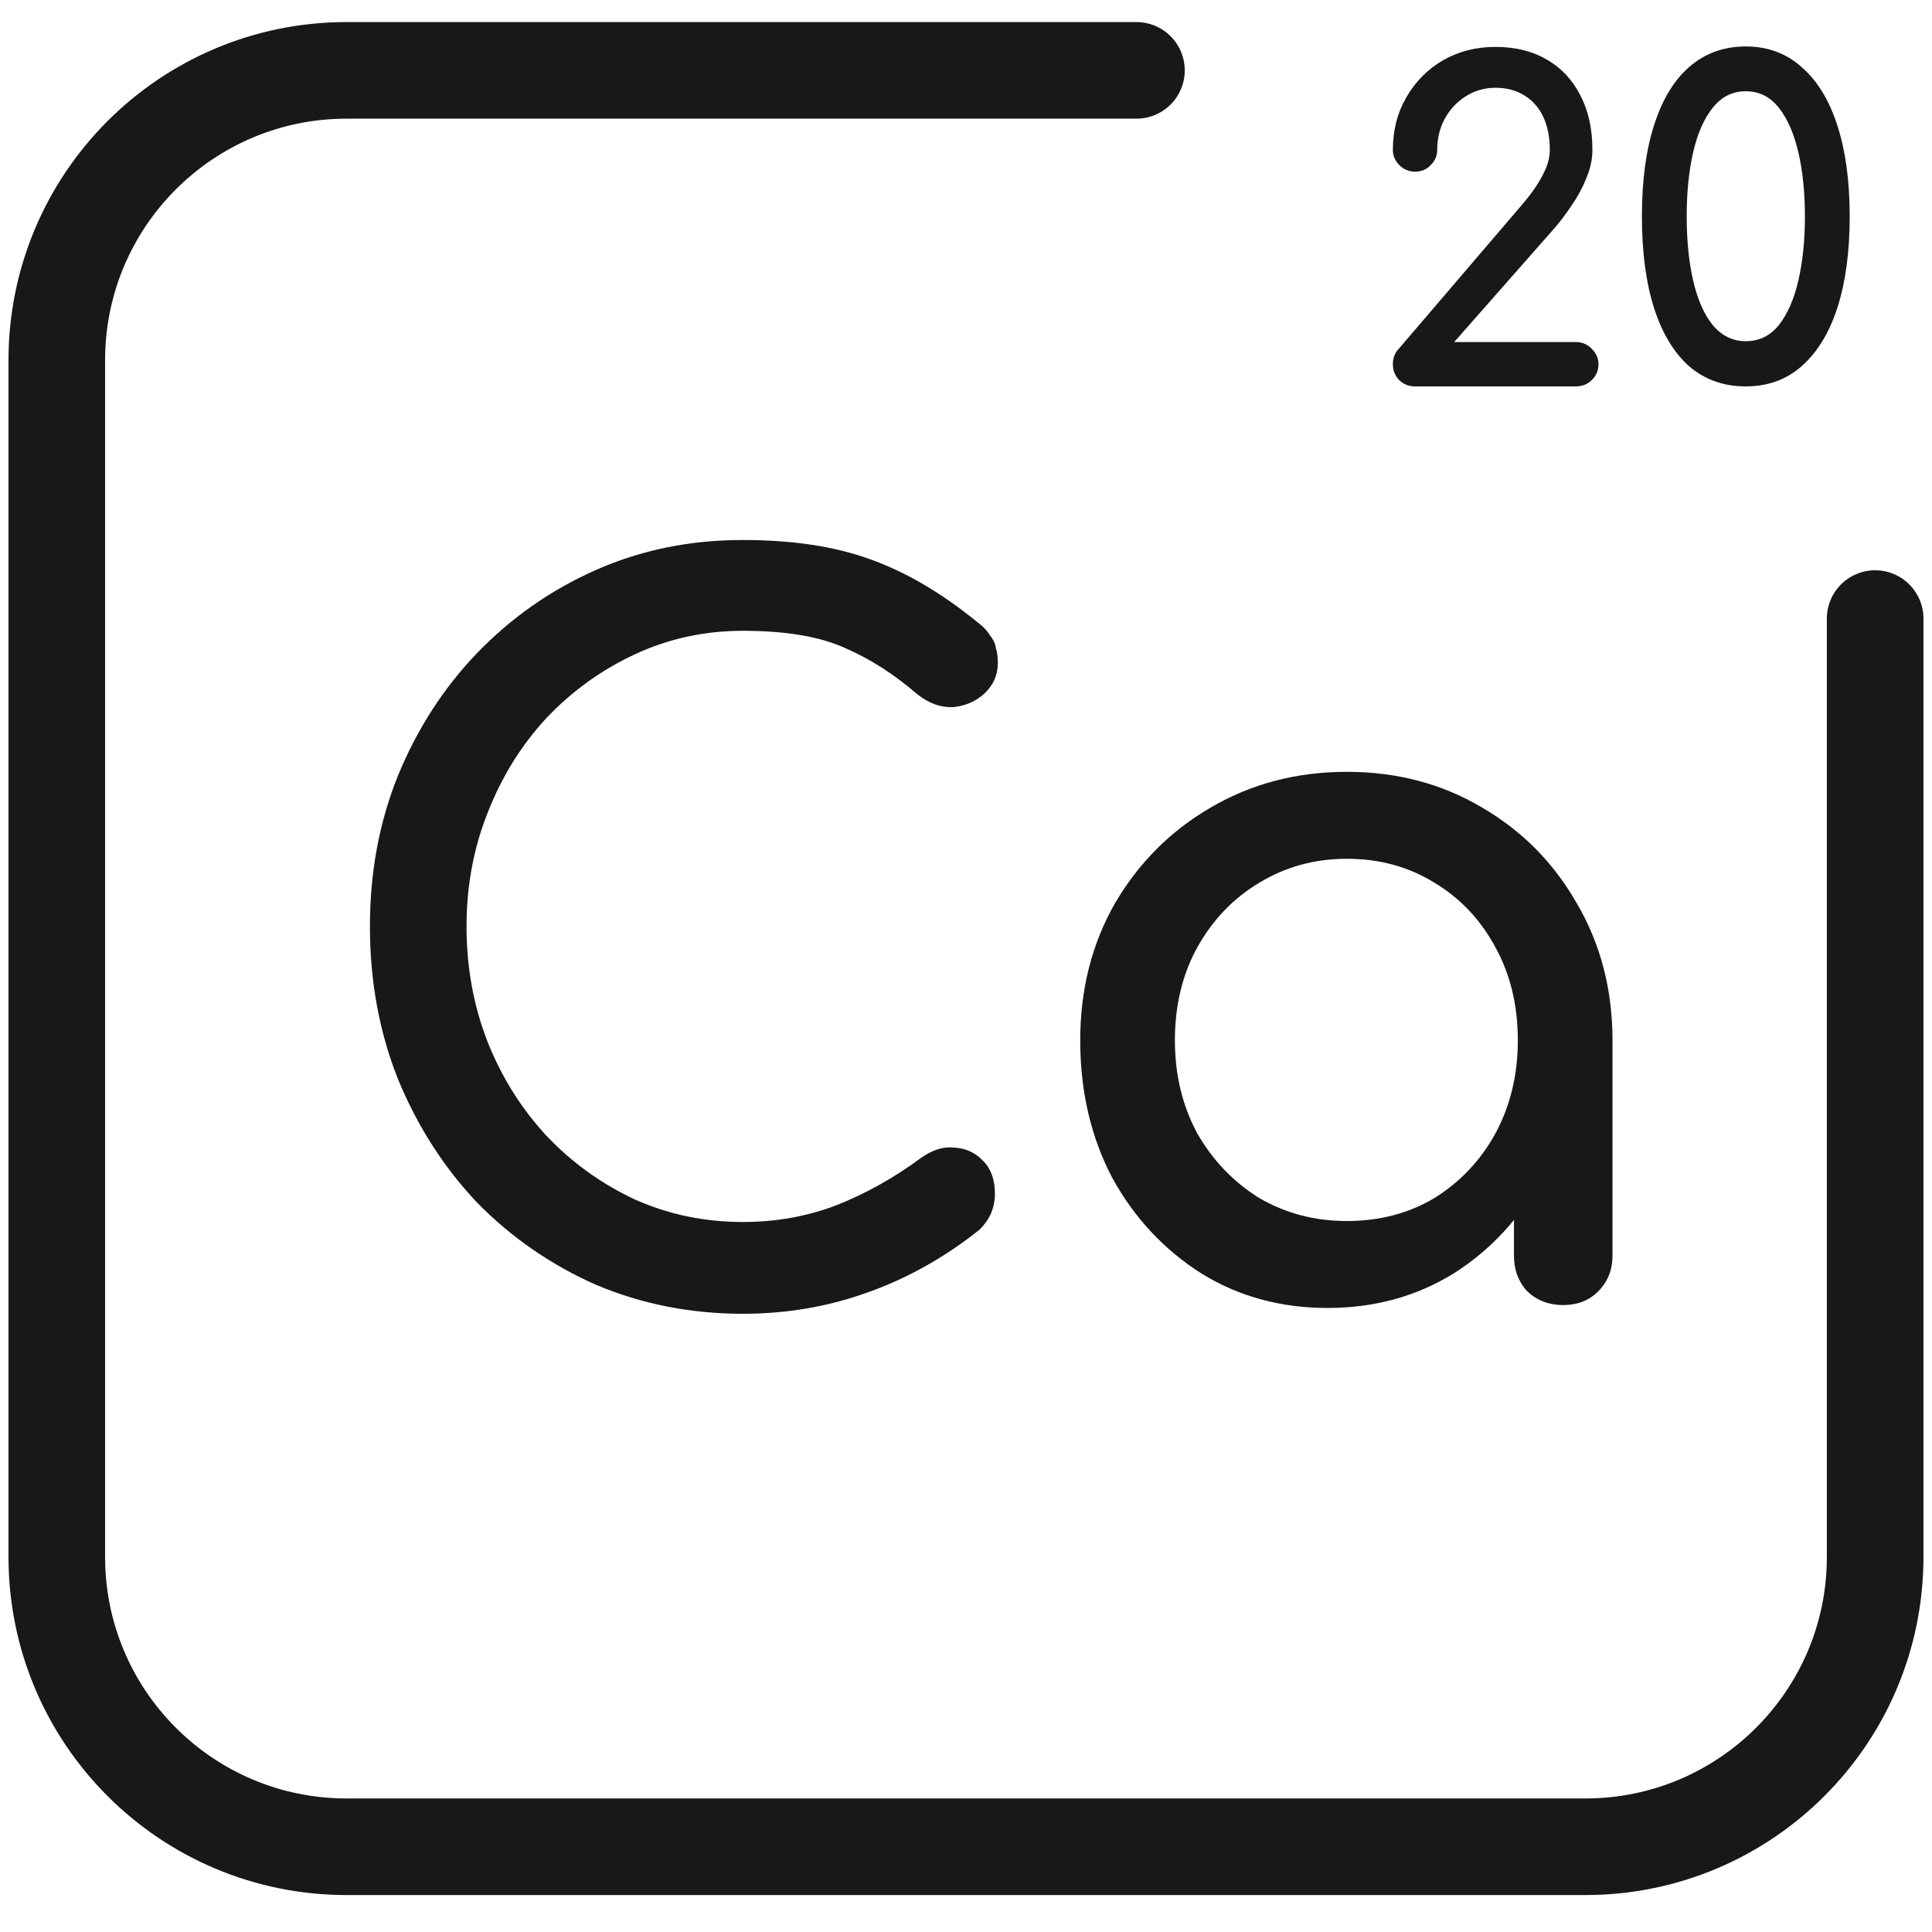
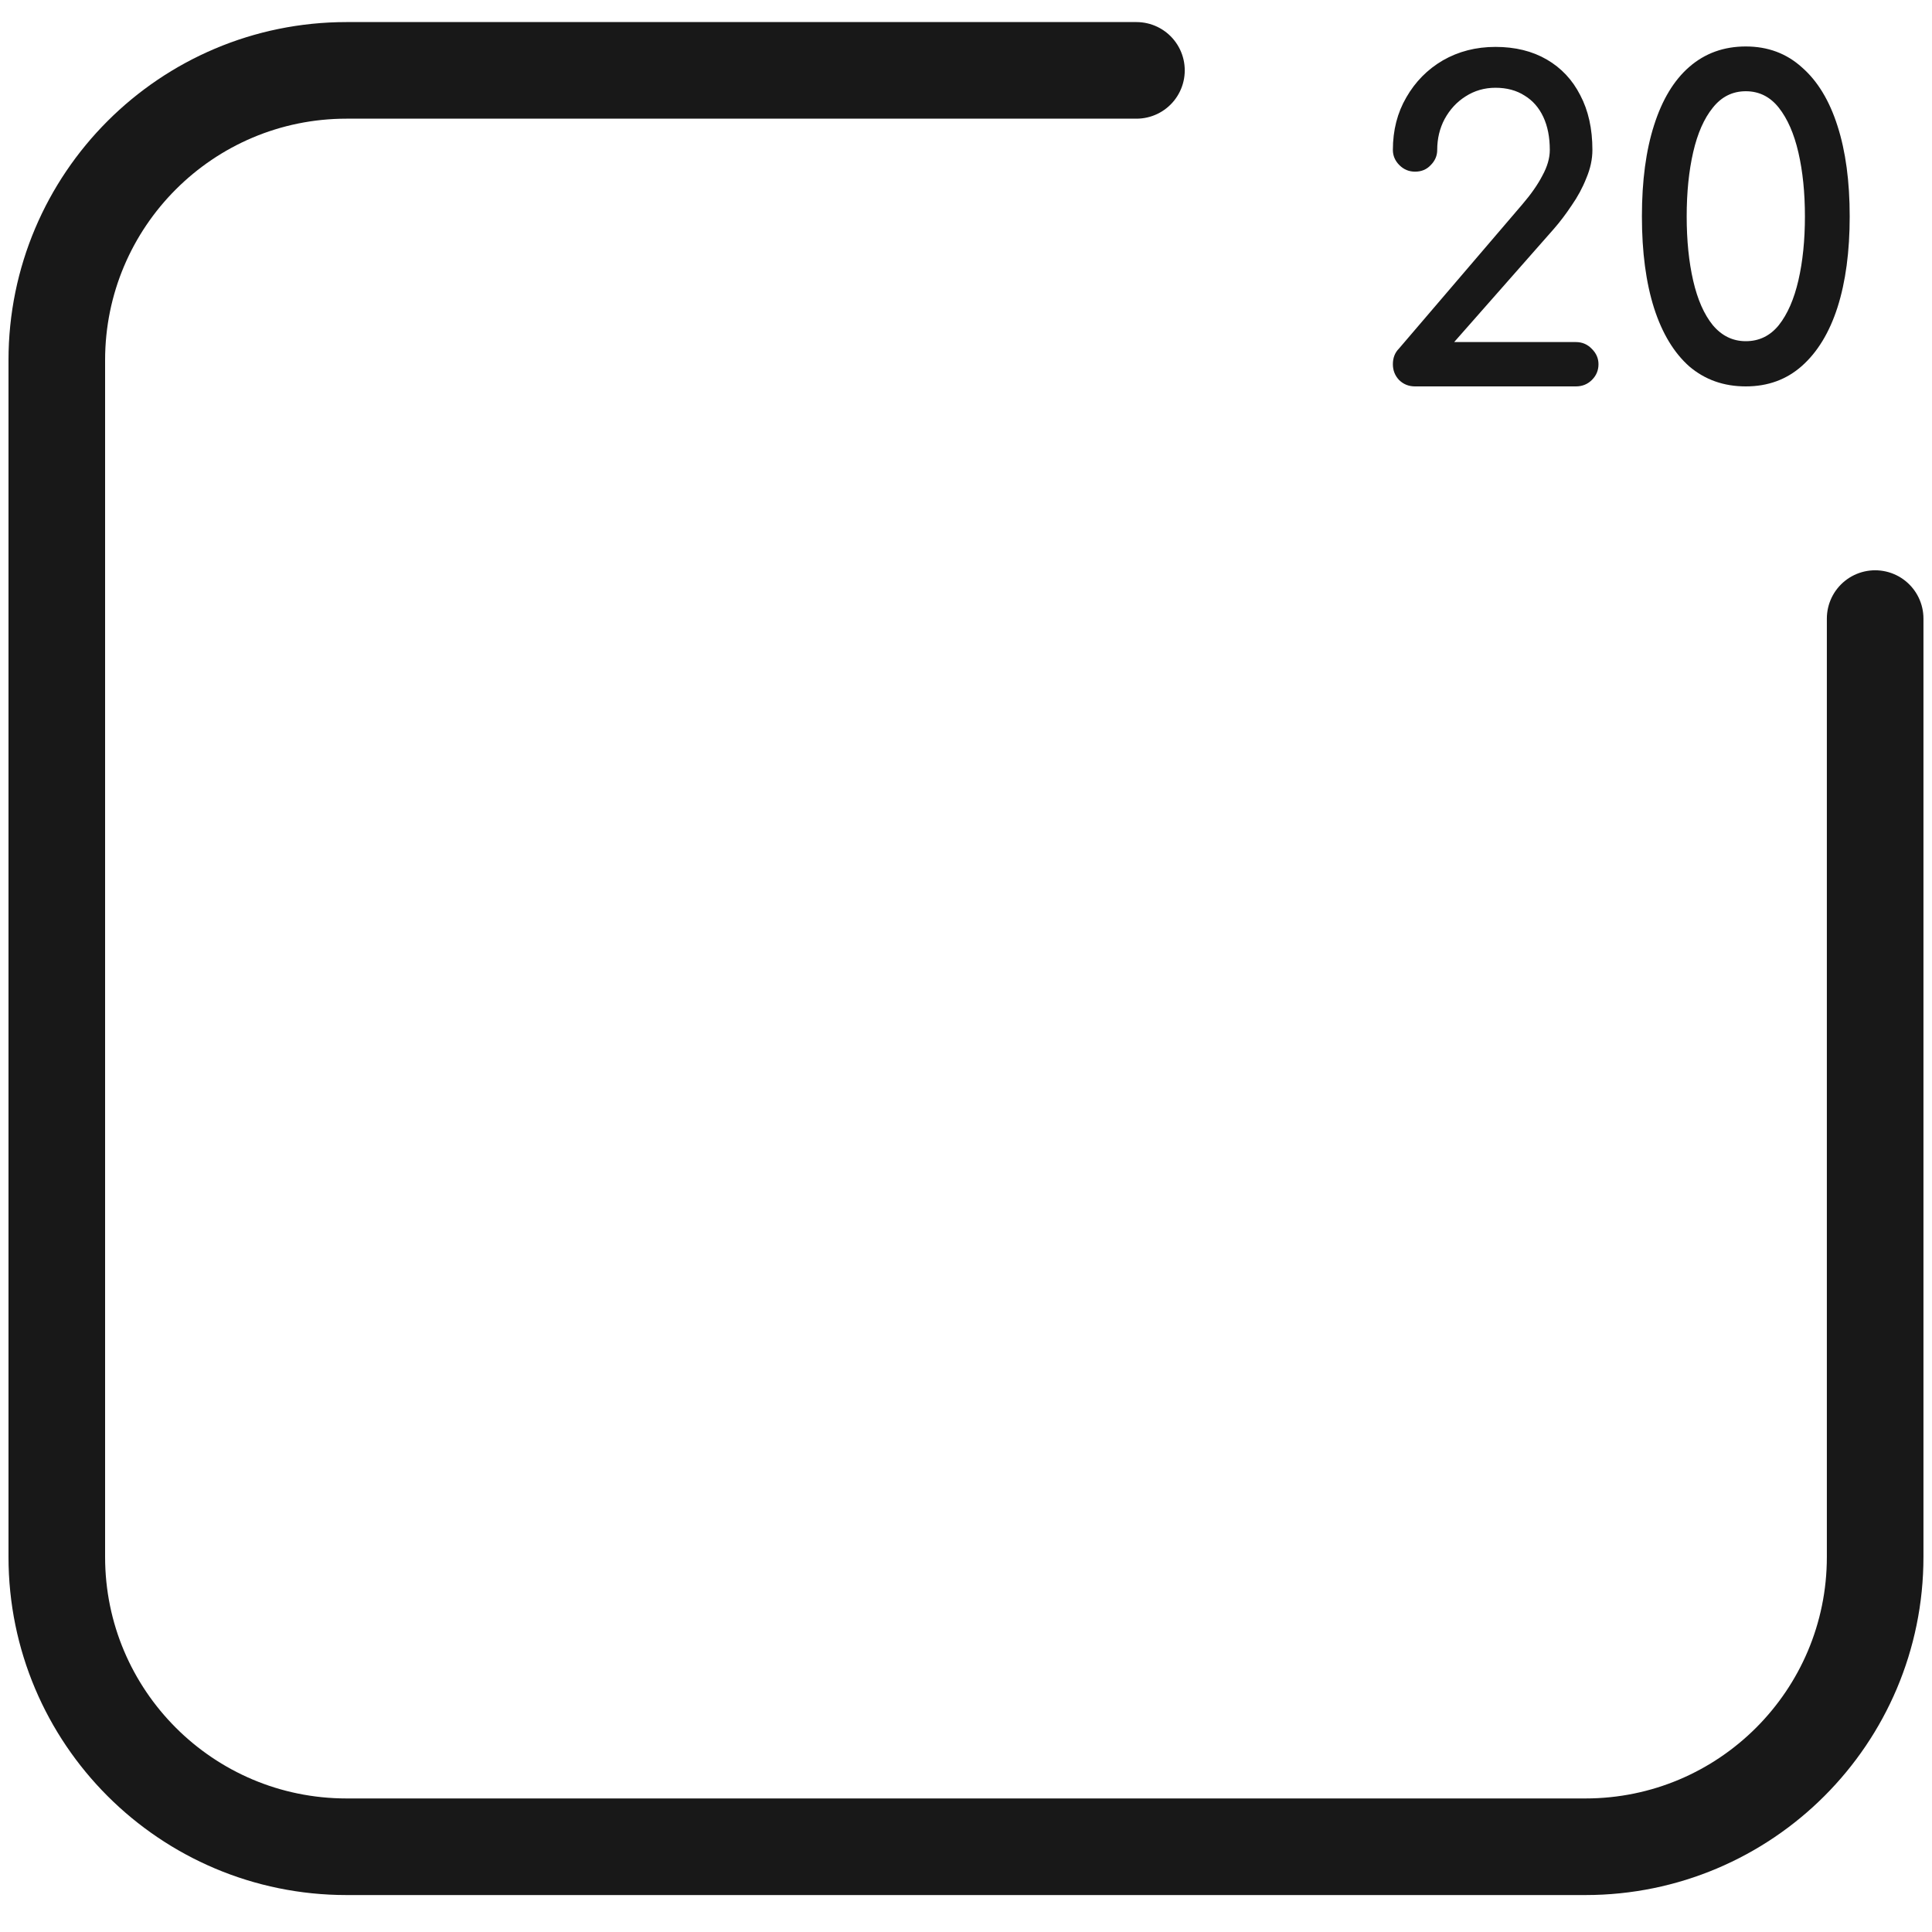
<svg xmlns="http://www.w3.org/2000/svg" width="40" height="40" viewBox="0 0 40 40" fill="none">
  <path d="M38.823 12.807V32.235C38.823 35.549 36.136 38.235 32.823 38.235H7.176C3.862 38.235 1.176 35.549 1.176 32.235V7.457C1.176 4.143 3.862 1.457 7.176 1.457H23.529" stroke="#181818" stroke-width="2" stroke-linecap="round" stroke-linejoin="round" />
  <path d="M29.297 8C29.165 8 29.054 7.955 28.964 7.865C28.88 7.775 28.838 7.667 28.838 7.541C28.838 7.409 28.88 7.301 28.964 7.217L31.52 4.229C31.7 4.019 31.838 3.821 31.934 3.635C32.036 3.449 32.087 3.272 32.087 3.104C32.087 2.84 32.042 2.612 31.952 2.42C31.862 2.228 31.733 2.081 31.565 1.979C31.397 1.871 31.196 1.817 30.962 1.817C30.734 1.817 30.527 1.877 30.341 1.997C30.161 2.111 30.017 2.267 29.909 2.465C29.807 2.657 29.756 2.87 29.756 3.104C29.756 3.224 29.711 3.329 29.621 3.419C29.537 3.509 29.429 3.554 29.297 3.554C29.171 3.554 29.063 3.509 28.973 3.419C28.883 3.329 28.838 3.224 28.838 3.104C28.838 2.696 28.931 2.333 29.117 2.015C29.303 1.691 29.555 1.436 29.873 1.25C30.197 1.064 30.56 0.971 30.962 0.971C31.37 0.971 31.724 1.058 32.024 1.232C32.324 1.406 32.555 1.652 32.717 1.97C32.885 2.288 32.969 2.666 32.969 3.104C32.969 3.296 32.927 3.491 32.843 3.689C32.765 3.887 32.663 4.076 32.537 4.256C32.417 4.436 32.294 4.598 32.168 4.742L30.107 7.082H32.627C32.759 7.082 32.87 7.13 32.96 7.226C33.05 7.316 33.095 7.421 33.095 7.541C33.095 7.667 33.05 7.775 32.96 7.865C32.87 7.955 32.759 8 32.627 8H29.297ZM36.145 8C35.689 8 35.299 7.862 34.975 7.586C34.657 7.304 34.414 6.902 34.246 6.38C34.078 5.852 33.994 5.219 33.994 4.481C33.994 3.743 34.078 3.113 34.246 2.591C34.414 2.063 34.657 1.661 34.975 1.385C35.299 1.103 35.689 0.962 36.145 0.962C36.601 0.962 36.988 1.106 37.306 1.394C37.63 1.676 37.876 2.081 38.044 2.609C38.212 3.131 38.296 3.755 38.296 4.481C38.296 5.207 38.212 5.834 38.044 6.362C37.876 6.884 37.63 7.289 37.306 7.577C36.988 7.859 36.601 8 36.145 8ZM36.145 7.064C36.421 7.064 36.649 6.953 36.829 6.731C37.009 6.503 37.144 6.194 37.234 5.804C37.324 5.414 37.369 4.973 37.369 4.481C37.369 3.989 37.324 3.548 37.234 3.158C37.144 2.768 37.009 2.459 36.829 2.231C36.649 2.003 36.421 1.889 36.145 1.889C35.869 1.889 35.641 2.003 35.461 2.231C35.281 2.453 35.146 2.759 35.056 3.149C34.966 3.539 34.921 3.983 34.921 4.481C34.921 4.979 34.966 5.423 35.056 5.813C35.146 6.203 35.281 6.509 35.461 6.731C35.647 6.953 35.875 7.064 36.145 7.064Z" fill="#181818" />
-   <path d="M15.379 27.2C14.299 27.2 13.286 27 12.339 26.6C11.406 26.187 10.586 25.62 9.879 24.9C9.186 24.167 8.639 23.313 8.239 22.34C7.852 21.367 7.659 20.313 7.659 19.18C7.659 18.06 7.852 17.02 8.239 16.06C8.639 15.087 9.186 14.24 9.879 13.52C10.586 12.787 11.406 12.213 12.339 11.8C13.272 11.387 14.286 11.18 15.379 11.18C16.406 11.18 17.286 11.313 18.019 11.58C18.766 11.847 19.512 12.287 20.259 12.9C20.366 12.98 20.446 13.067 20.499 13.16C20.566 13.24 20.606 13.327 20.619 13.42C20.646 13.5 20.659 13.6 20.659 13.72C20.659 13.973 20.566 14.187 20.379 14.36C20.206 14.52 19.992 14.613 19.739 14.64C19.486 14.653 19.239 14.567 18.999 14.38C18.506 13.953 17.992 13.627 17.459 13.4C16.939 13.173 16.246 13.06 15.379 13.06C14.592 13.06 13.852 13.22 13.159 13.54C12.466 13.86 11.852 14.3 11.319 14.86C10.799 15.42 10.392 16.073 10.099 16.82C9.806 17.553 9.659 18.34 9.659 19.18C9.659 20.033 9.806 20.833 10.099 21.58C10.392 22.313 10.799 22.96 11.319 23.52C11.852 24.08 12.466 24.52 13.159 24.84C13.852 25.147 14.592 25.3 15.379 25.3C16.059 25.3 16.699 25.187 17.299 24.96C17.912 24.72 18.499 24.393 19.059 23.98C19.299 23.807 19.532 23.733 19.759 23.76C19.999 23.773 20.199 23.867 20.359 24.04C20.519 24.2 20.599 24.427 20.599 24.72C20.599 24.853 20.572 24.987 20.519 25.12C20.466 25.24 20.386 25.353 20.279 25.46C19.559 26.033 18.786 26.467 17.959 26.76C17.146 27.053 16.286 27.2 15.379 27.2ZM27.485 27.08C26.512 27.08 25.638 26.84 24.865 26.36C24.092 25.867 23.478 25.207 23.025 24.38C22.585 23.54 22.365 22.593 22.365 21.54C22.365 20.487 22.605 19.54 23.085 18.7C23.578 17.86 24.238 17.2 25.065 16.72C25.905 16.227 26.845 15.98 27.885 15.98C28.925 15.98 29.858 16.227 30.685 16.72C31.512 17.2 32.165 17.86 32.645 18.7C33.138 19.54 33.385 20.487 33.385 21.54H32.605C32.605 22.593 32.378 23.54 31.925 24.38C31.485 25.207 30.878 25.867 30.105 26.36C29.332 26.84 28.458 27.08 27.485 27.08ZM27.885 25.28C28.565 25.28 29.172 25.12 29.705 24.8C30.238 24.467 30.658 24.02 30.965 23.46C31.272 22.887 31.425 22.247 31.425 21.54C31.425 20.82 31.272 20.18 30.965 19.62C30.658 19.047 30.238 18.6 29.705 18.28C29.172 17.947 28.565 17.78 27.885 17.78C27.218 17.78 26.612 17.947 26.065 18.28C25.532 18.6 25.105 19.047 24.785 19.62C24.478 20.18 24.325 20.82 24.325 21.54C24.325 22.247 24.478 22.887 24.785 23.46C25.105 24.02 25.532 24.467 26.065 24.8C26.612 25.12 27.218 25.28 27.885 25.28ZM32.365 27.02C32.072 27.02 31.825 26.927 31.625 26.74C31.438 26.54 31.345 26.293 31.345 26V22.94L31.725 20.82L33.385 21.54V26C33.385 26.293 33.285 26.54 33.085 26.74C32.898 26.927 32.658 27.02 32.365 27.02Z" fill="#181818" />
</svg>